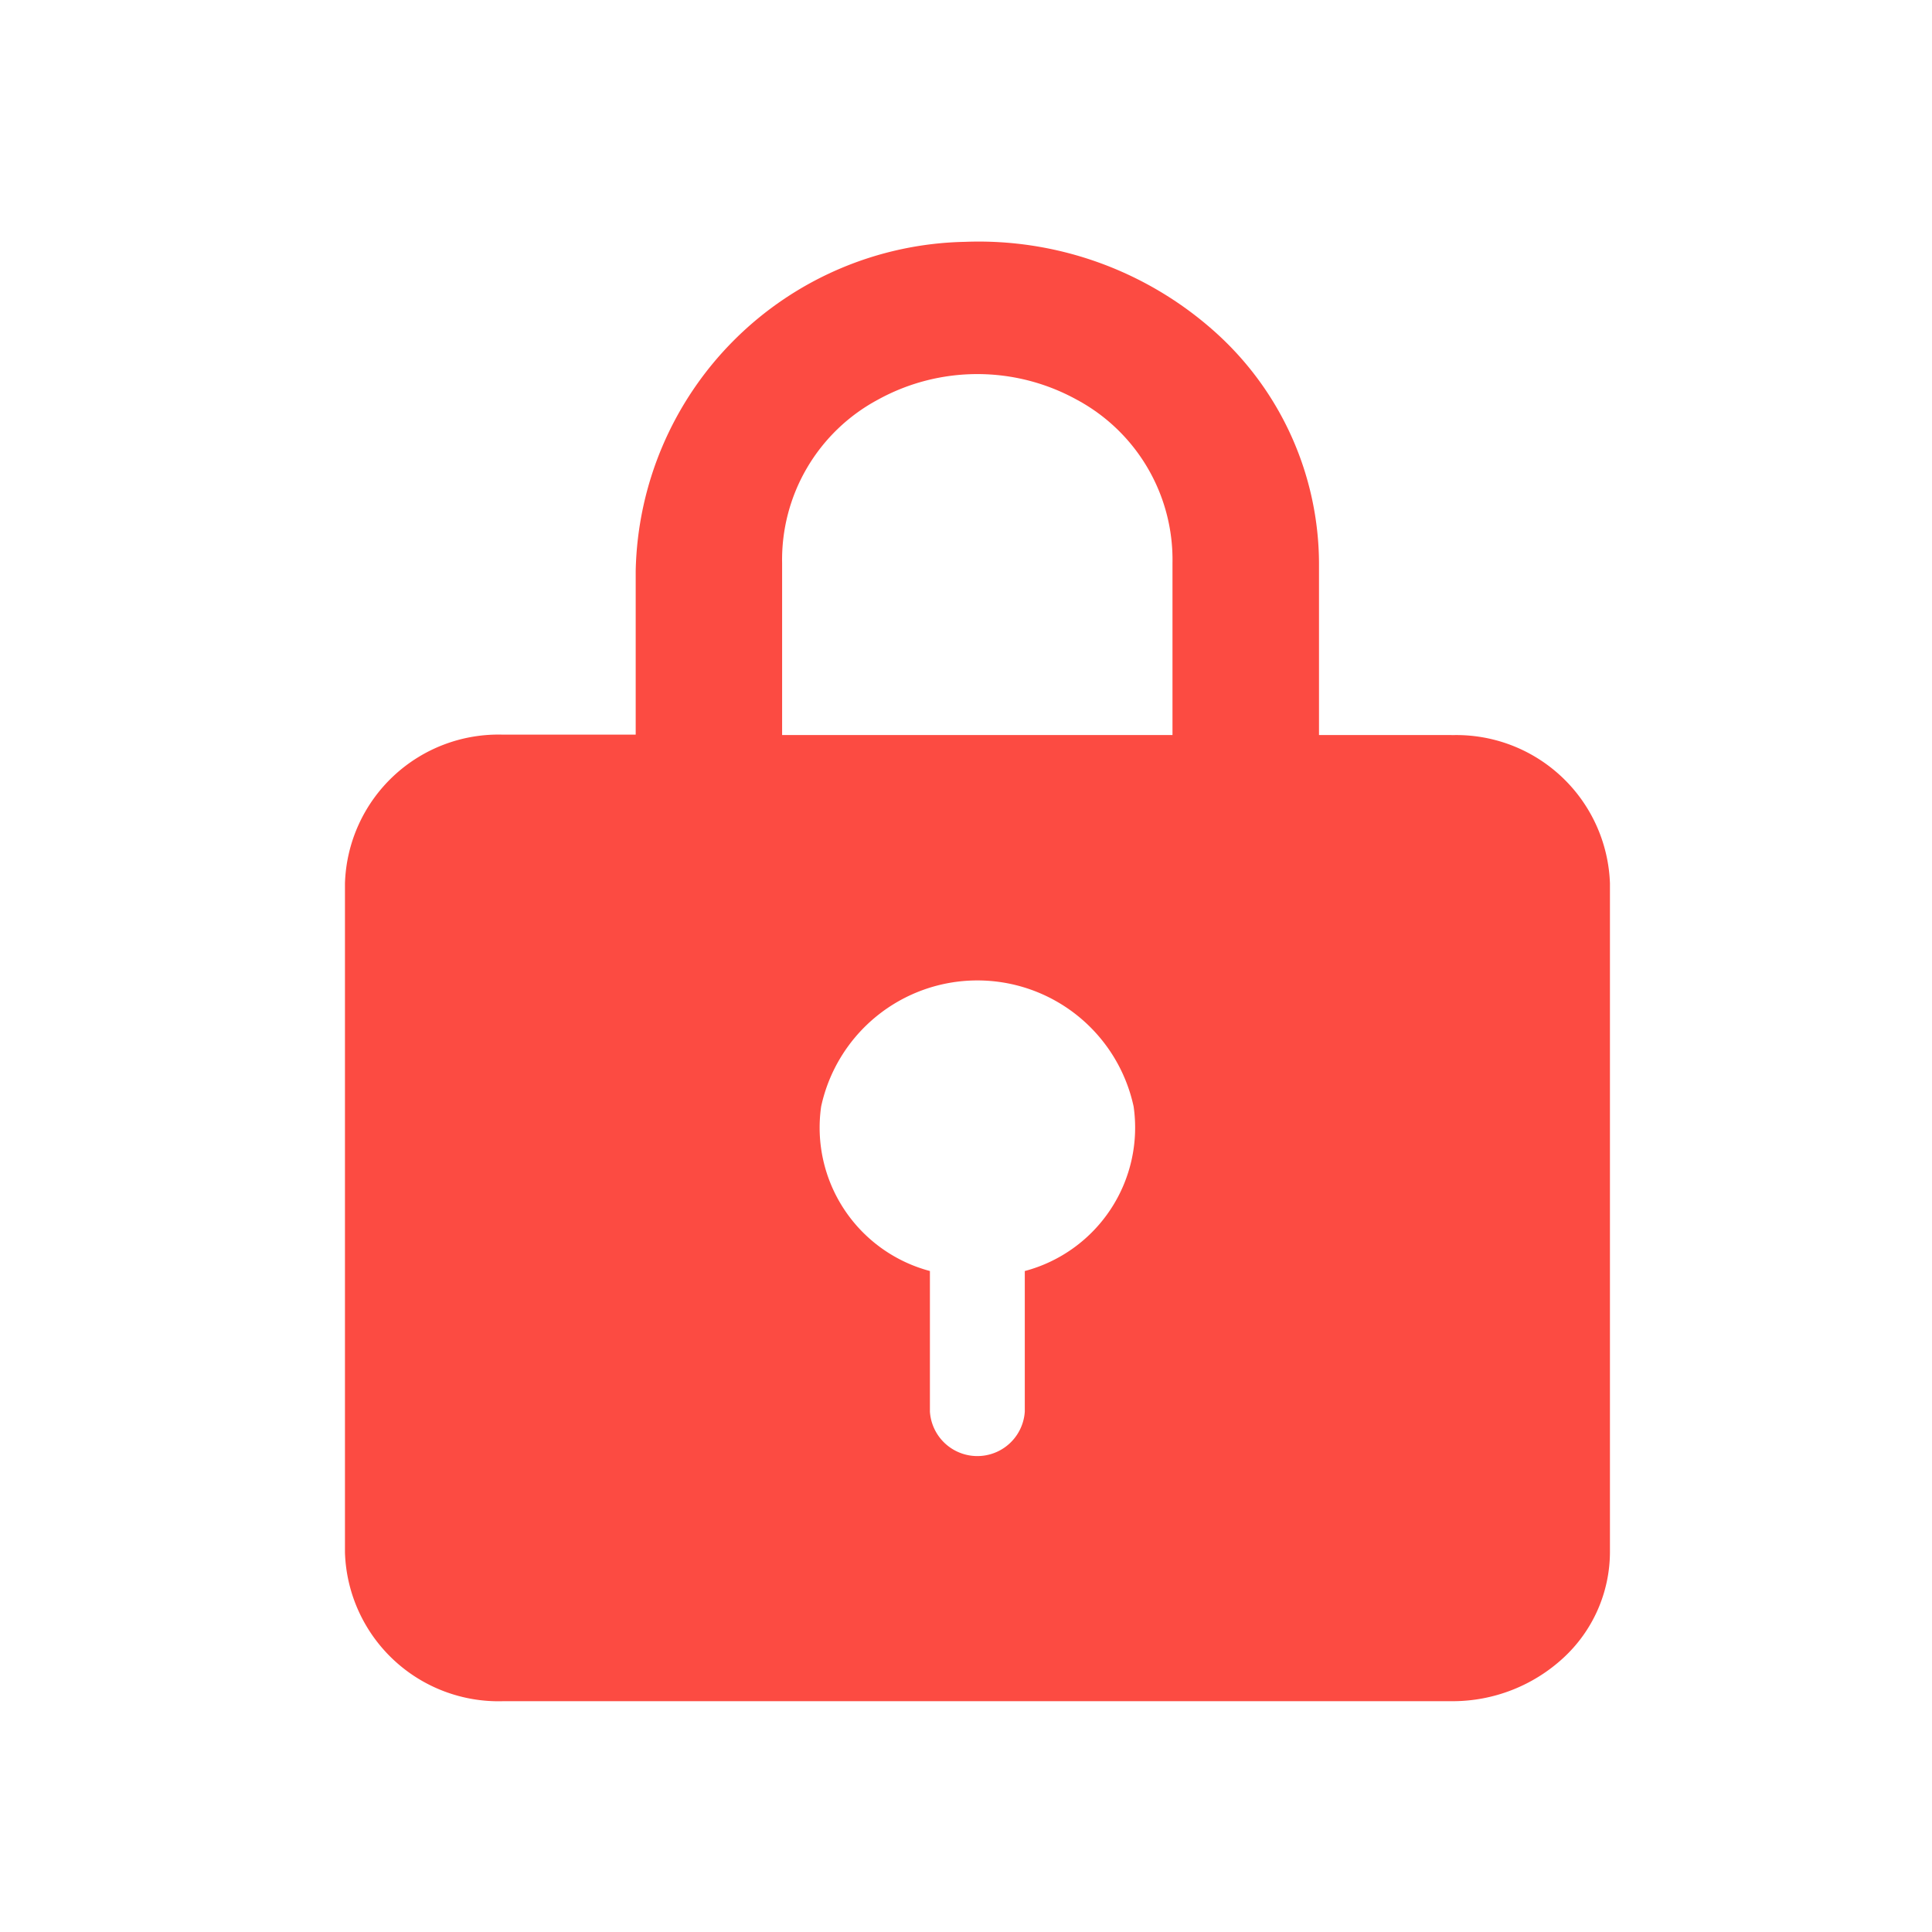
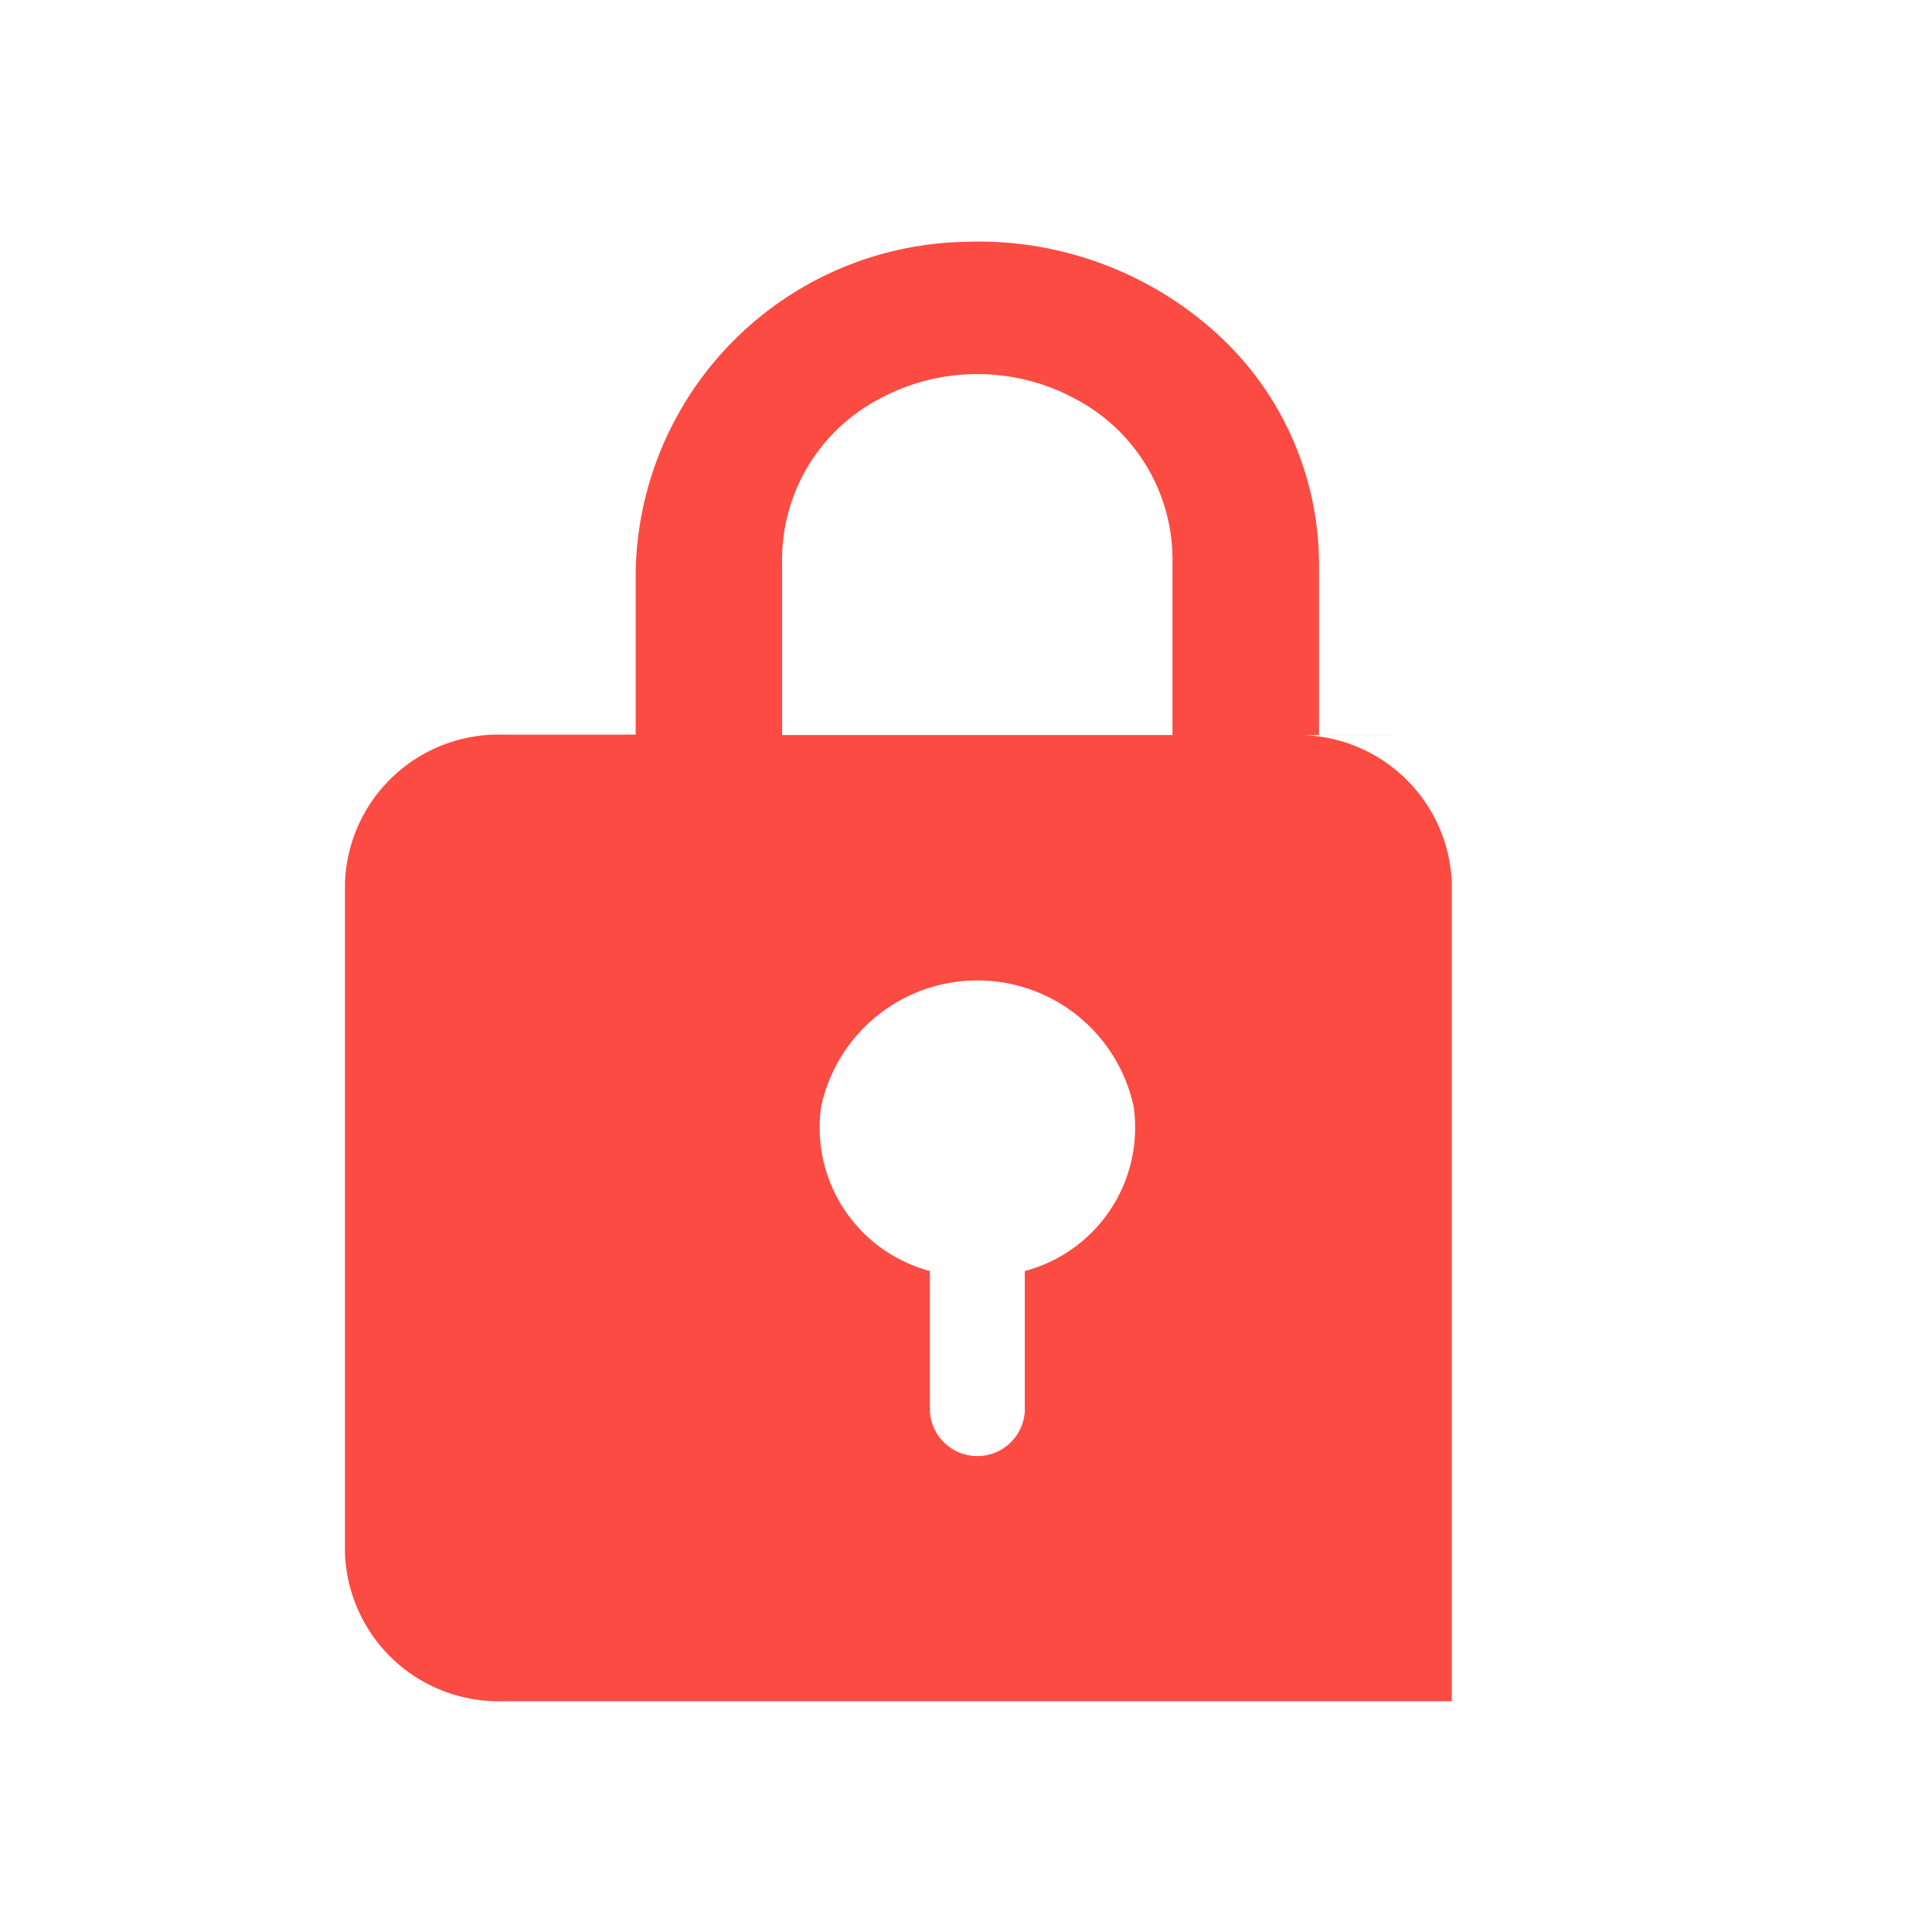
<svg xmlns="http://www.w3.org/2000/svg" width="56" height="56" viewBox="0 0 56 56">
  <g id="数据安全保密性强" transform="translate(-763 -3717)">
-     <path id="数据安全保密性强-2" data-name="数据安全保密性强" d="M100.345,14.295H96.5V9.309A9.049,9.049,0,0,0,93.473,2.6,10.265,10.265,0,0,0,86.235,0a9.739,9.739,0,0,0-9.541,9.544v4.74H72.85a4.451,4.451,0,0,0-4.583,4.309v19.4A4.453,4.453,0,0,0,72.85,42.3h27.5a4.734,4.734,0,0,0,3.24-1.262,4.184,4.184,0,0,0,1.343-3.049V18.59a4.454,4.454,0,0,0-4.583-4.292ZM80.938,9.309A5.262,5.262,0,0,1,83.72,4.572a5.968,5.968,0,0,1,5.753,0,5.263,5.263,0,0,1,2.78,4.737v4.986H80.938Zm7.034,20.516v4.083a1.378,1.378,0,0,1-2.75,0V29.831a4.3,4.3,0,0,1-3.153-4.766,4.633,4.633,0,0,1,9.058,0,4.3,4.3,0,0,1-3.153,4.766Z" transform="translate(704.732 3724.01)" fill="#fc4b42" />
-     <rect id="矩形_1586" data-name="矩形 1586" width="56" height="56" transform="translate(763 3717)" fill="none" />
+     <path id="数据安全保密性强-2" data-name="数据安全保密性强" d="M100.345,14.295H96.5V9.309A9.049,9.049,0,0,0,93.473,2.6,10.265,10.265,0,0,0,86.235,0a9.739,9.739,0,0,0-9.541,9.544v4.74H72.85a4.451,4.451,0,0,0-4.583,4.309v19.4A4.453,4.453,0,0,0,72.85,42.3h27.5V18.59a4.454,4.454,0,0,0-4.583-4.292ZM80.938,9.309A5.262,5.262,0,0,1,83.72,4.572a5.968,5.968,0,0,1,5.753,0,5.263,5.263,0,0,1,2.78,4.737v4.986H80.938Zm7.034,20.516v4.083a1.378,1.378,0,0,1-2.75,0V29.831a4.3,4.3,0,0,1-3.153-4.766,4.633,4.633,0,0,1,9.058,0,4.3,4.3,0,0,1-3.153,4.766Z" transform="translate(704.732 3724.01)" fill="#fc4b42" />
  </g>
</svg>